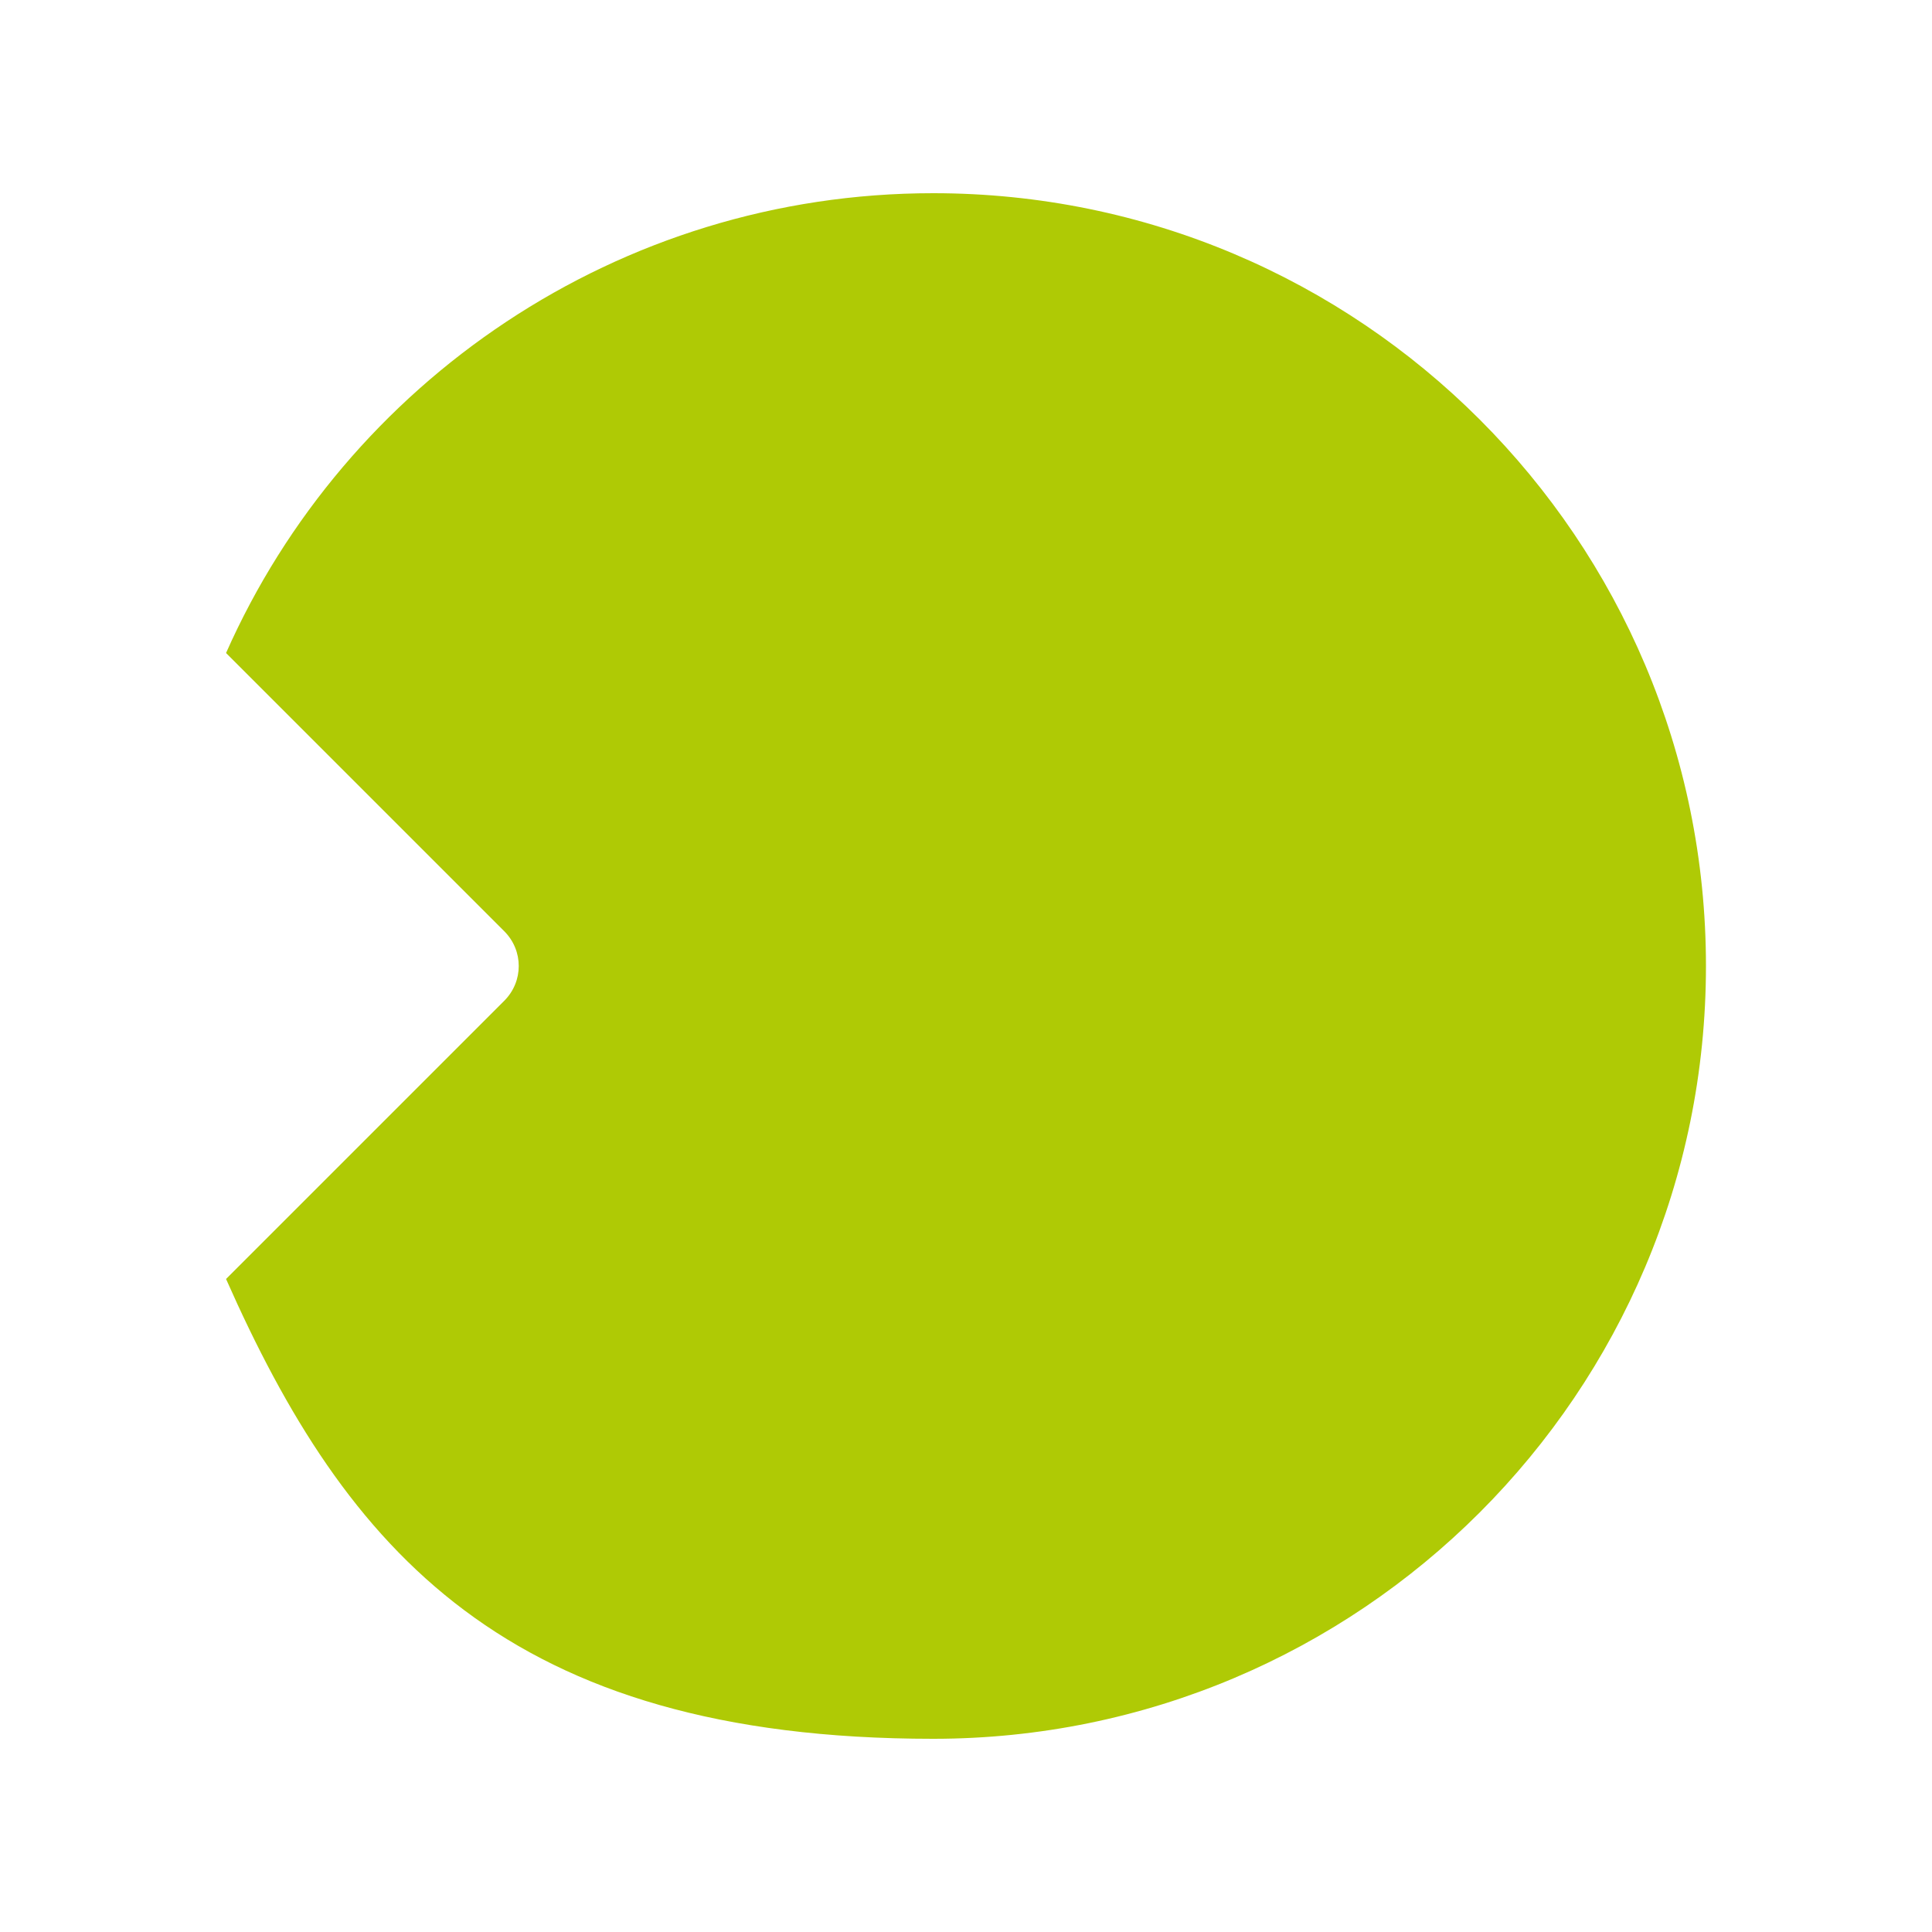
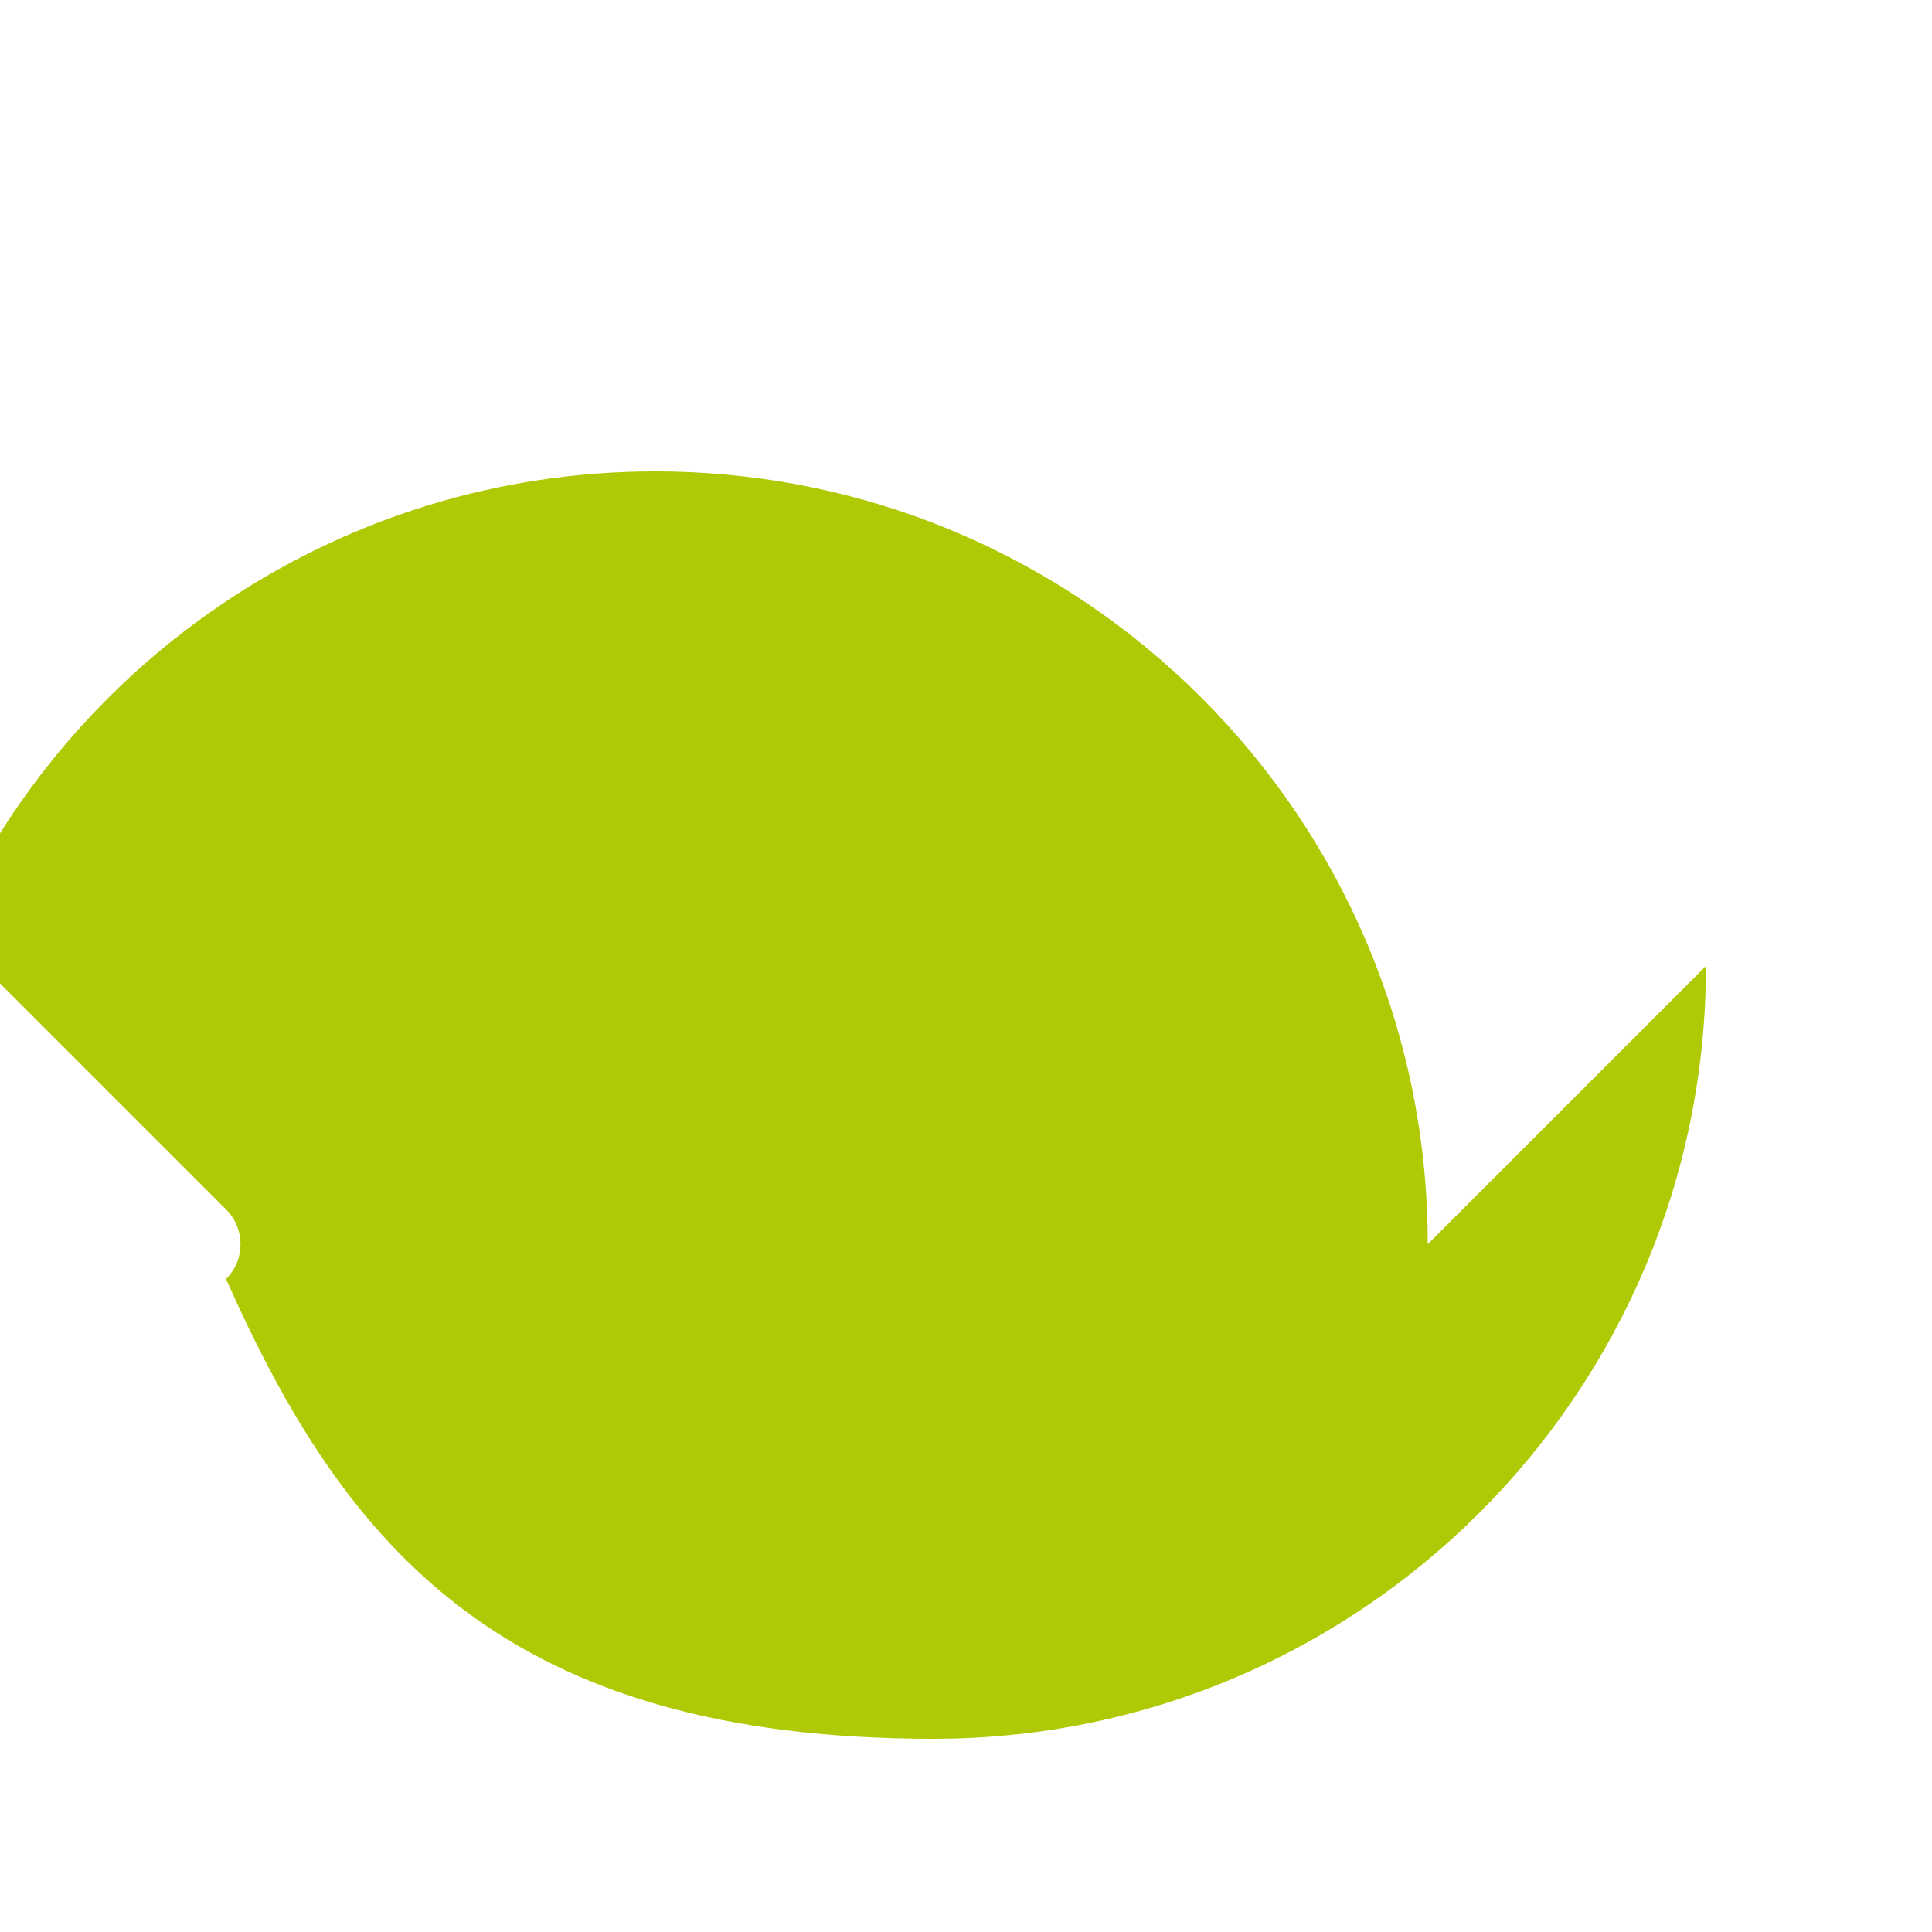
<svg xmlns="http://www.w3.org/2000/svg" xmlns:ns1="http://www.inkscape.org/namespaces/inkscape" xmlns:ns2="http://sodipodi.sourceforge.net/DTD/sodipodi-0.dtd" viewBox="0 0 100 100">
  <defs>
    <style>      .cls-1 {        fill: #afca05;        stroke-width: 0px;      }    </style>
  </defs>
  <g id="Ebene_1" data-name="Ebene 1" ns1:version="1.1.2 (b8e25be8, 2022-02-05)" ns2:docname="pacman_r.svg">
-     <path id="path828" class="cls-1" d="M88.3,50c0,22.1-17.9,40-40,40s-30.4-9.8-36.6-23.8l14.4-14.4c1-1,1-2.6,0-3.6l-14.4-14.4c6.2-14,20.3-23.8,36.6-23.8,22.1,0,40,17.9,40,40" />
+     <path id="path828" class="cls-1" d="M88.3,50c0,22.1-17.9,40-40,40s-30.4-9.8-36.6-23.8c1-1,1-2.6,0-3.6l-14.4-14.4c6.2-14,20.3-23.8,36.6-23.8,22.1,0,40,17.9,40,40" />
  </g>
</svg>